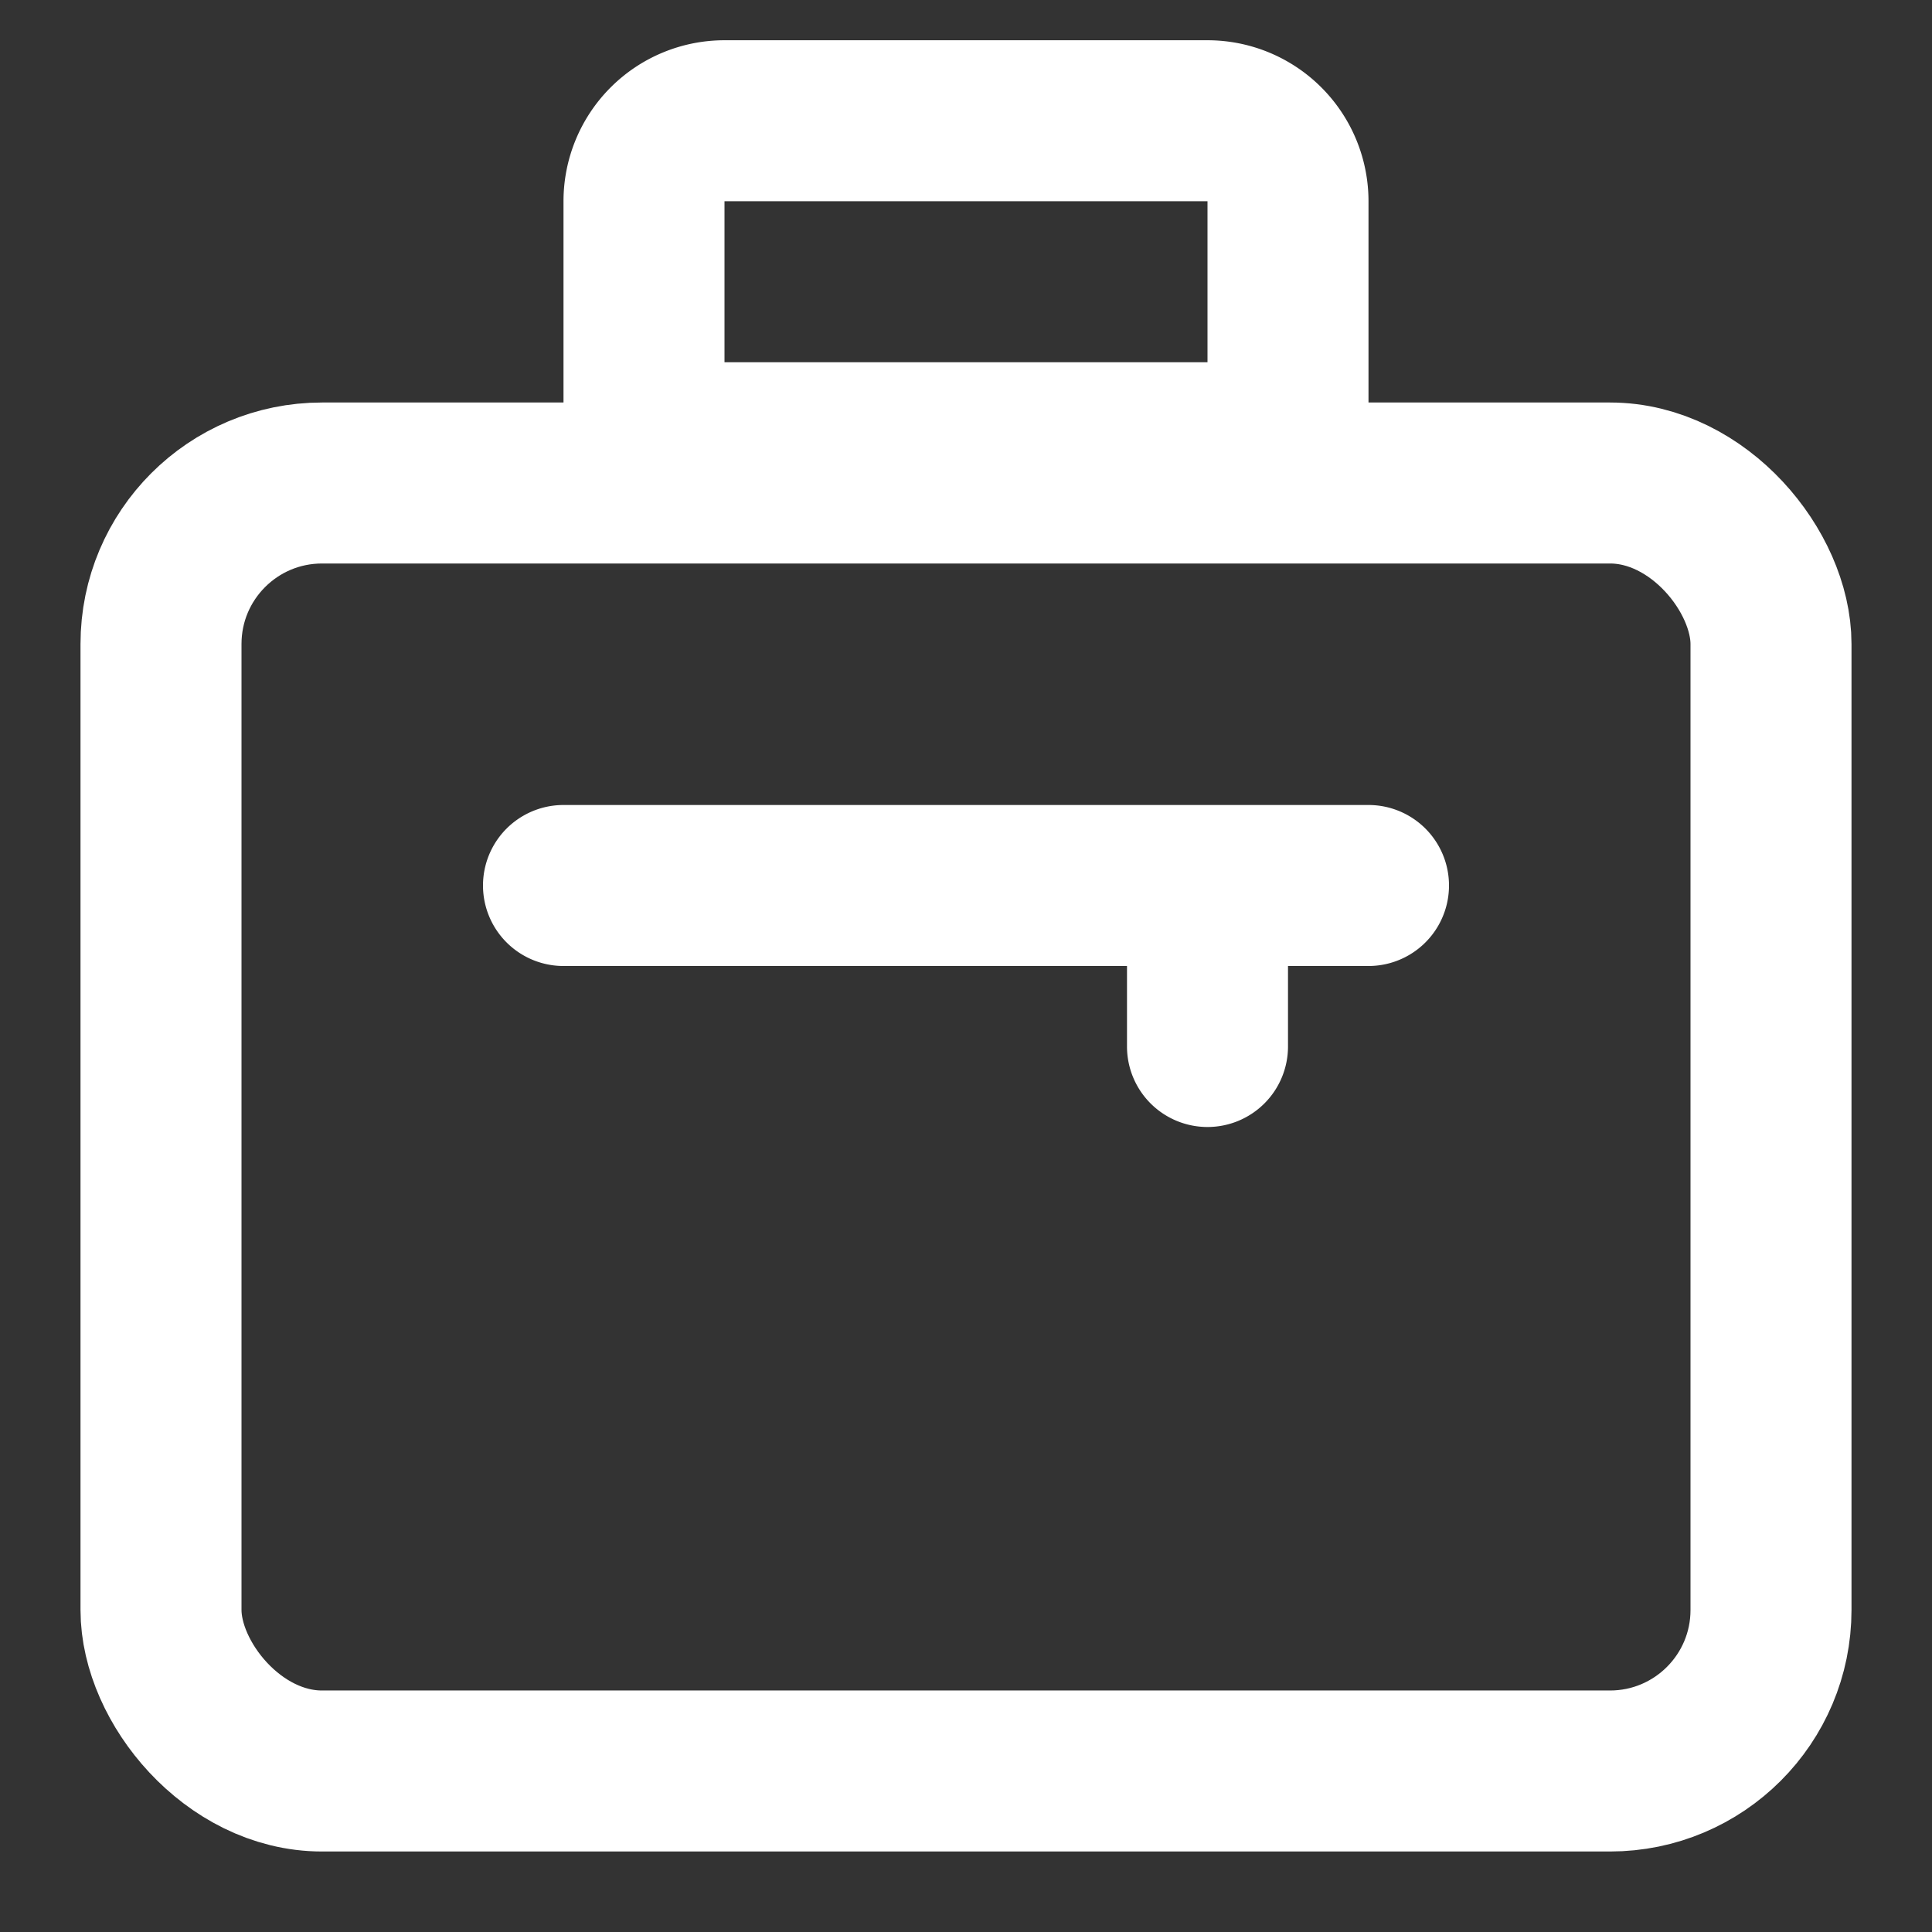
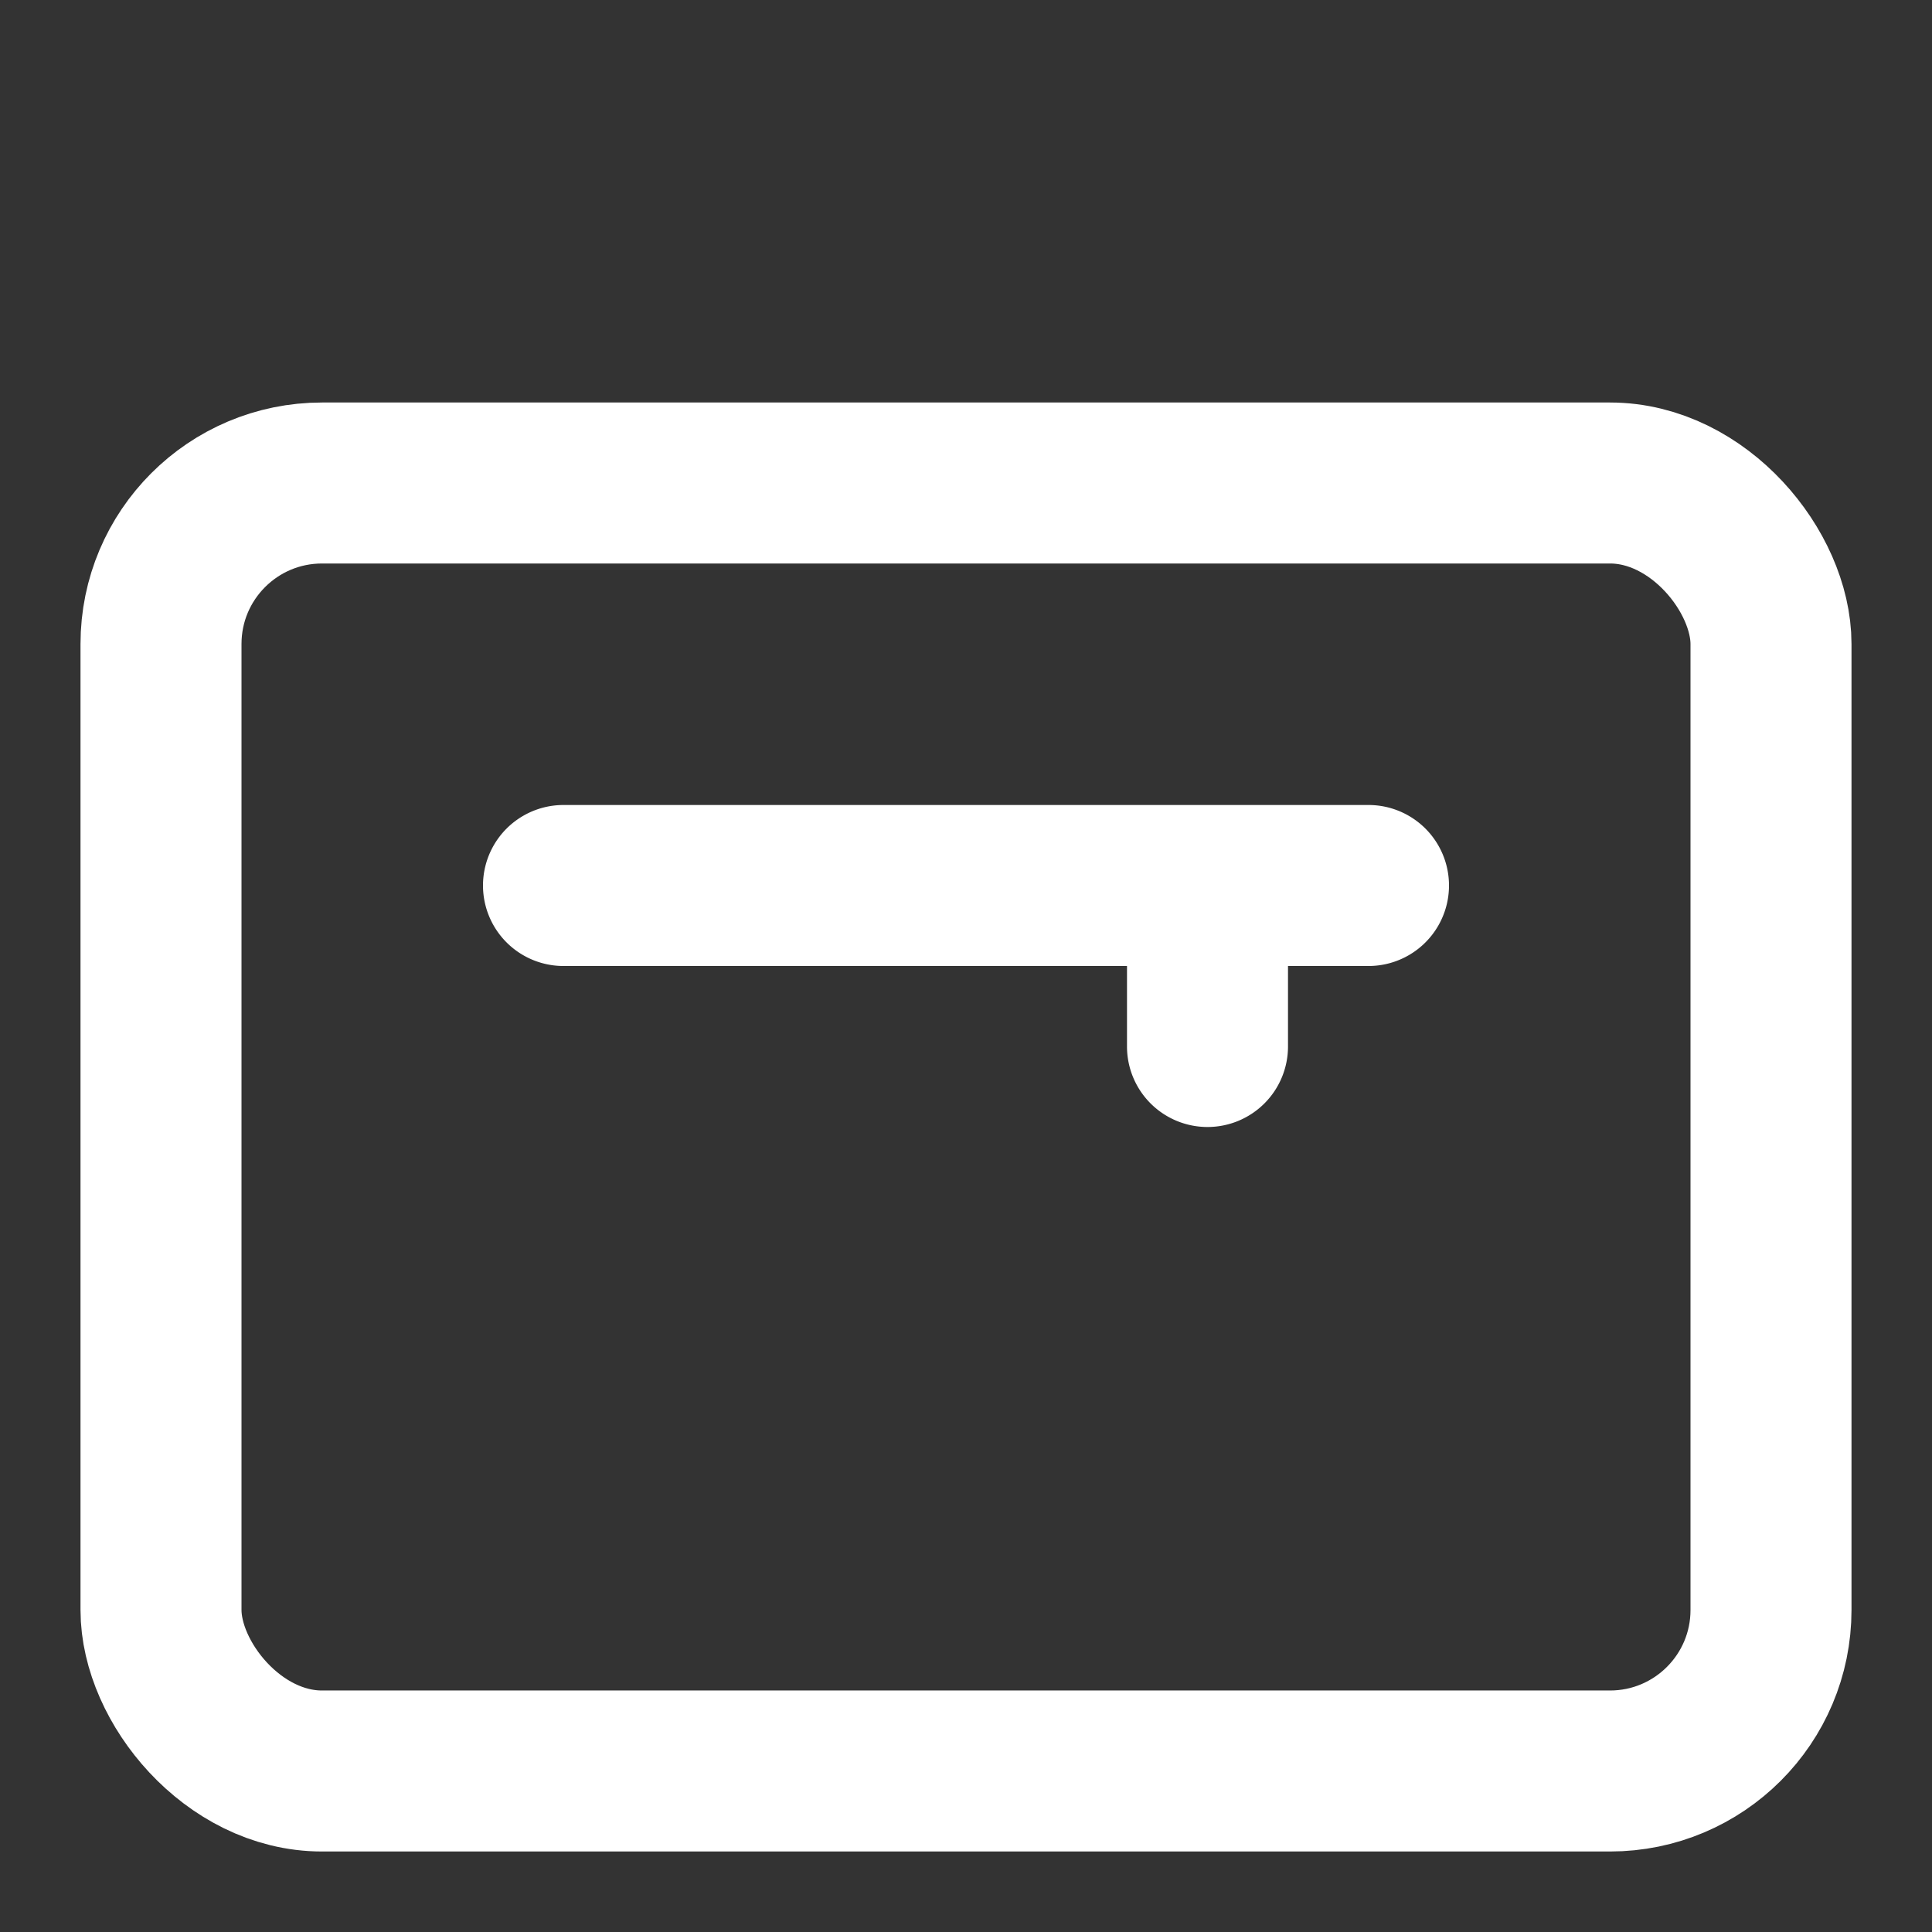
<svg xmlns="http://www.w3.org/2000/svg" fill="none" width="800px" height="800px" viewBox="0 0 24 24" id="job" data-name="Flat Color" class="icon flat-color">
  <rect x="0" y="0" width="24" height="24" fill="#333333" stroke="none" />
  <g transform="translate(0, -1.5)">
-     <path fill-rule="evenodd" fill="white" id="secondary" d="M16,8H8A1,1,0,0,1,7,7V4A2,2,0,0,1,9,2h6a2,2,0,0,1,2,2V7A1,1,0,0,1,16,8ZM9,6h6V4H9Z" />
-   </g>
+     </g>
  <rect stroke="white" stroke-width="2" id="primary" x="2" y="6" width="20" height="16" rx="2" />
  <path fill-rule="evenodd" stroke-width="2" fill="white" id="secondary-2" data-name="secondary" d="M15,14a1,1,0,0,1-1-1V12H7a1,1,0,0,1,0-2H17a1,1,0,0,1,0,2H16v1A1,1,0,0,1,15,14Z" />
</svg>